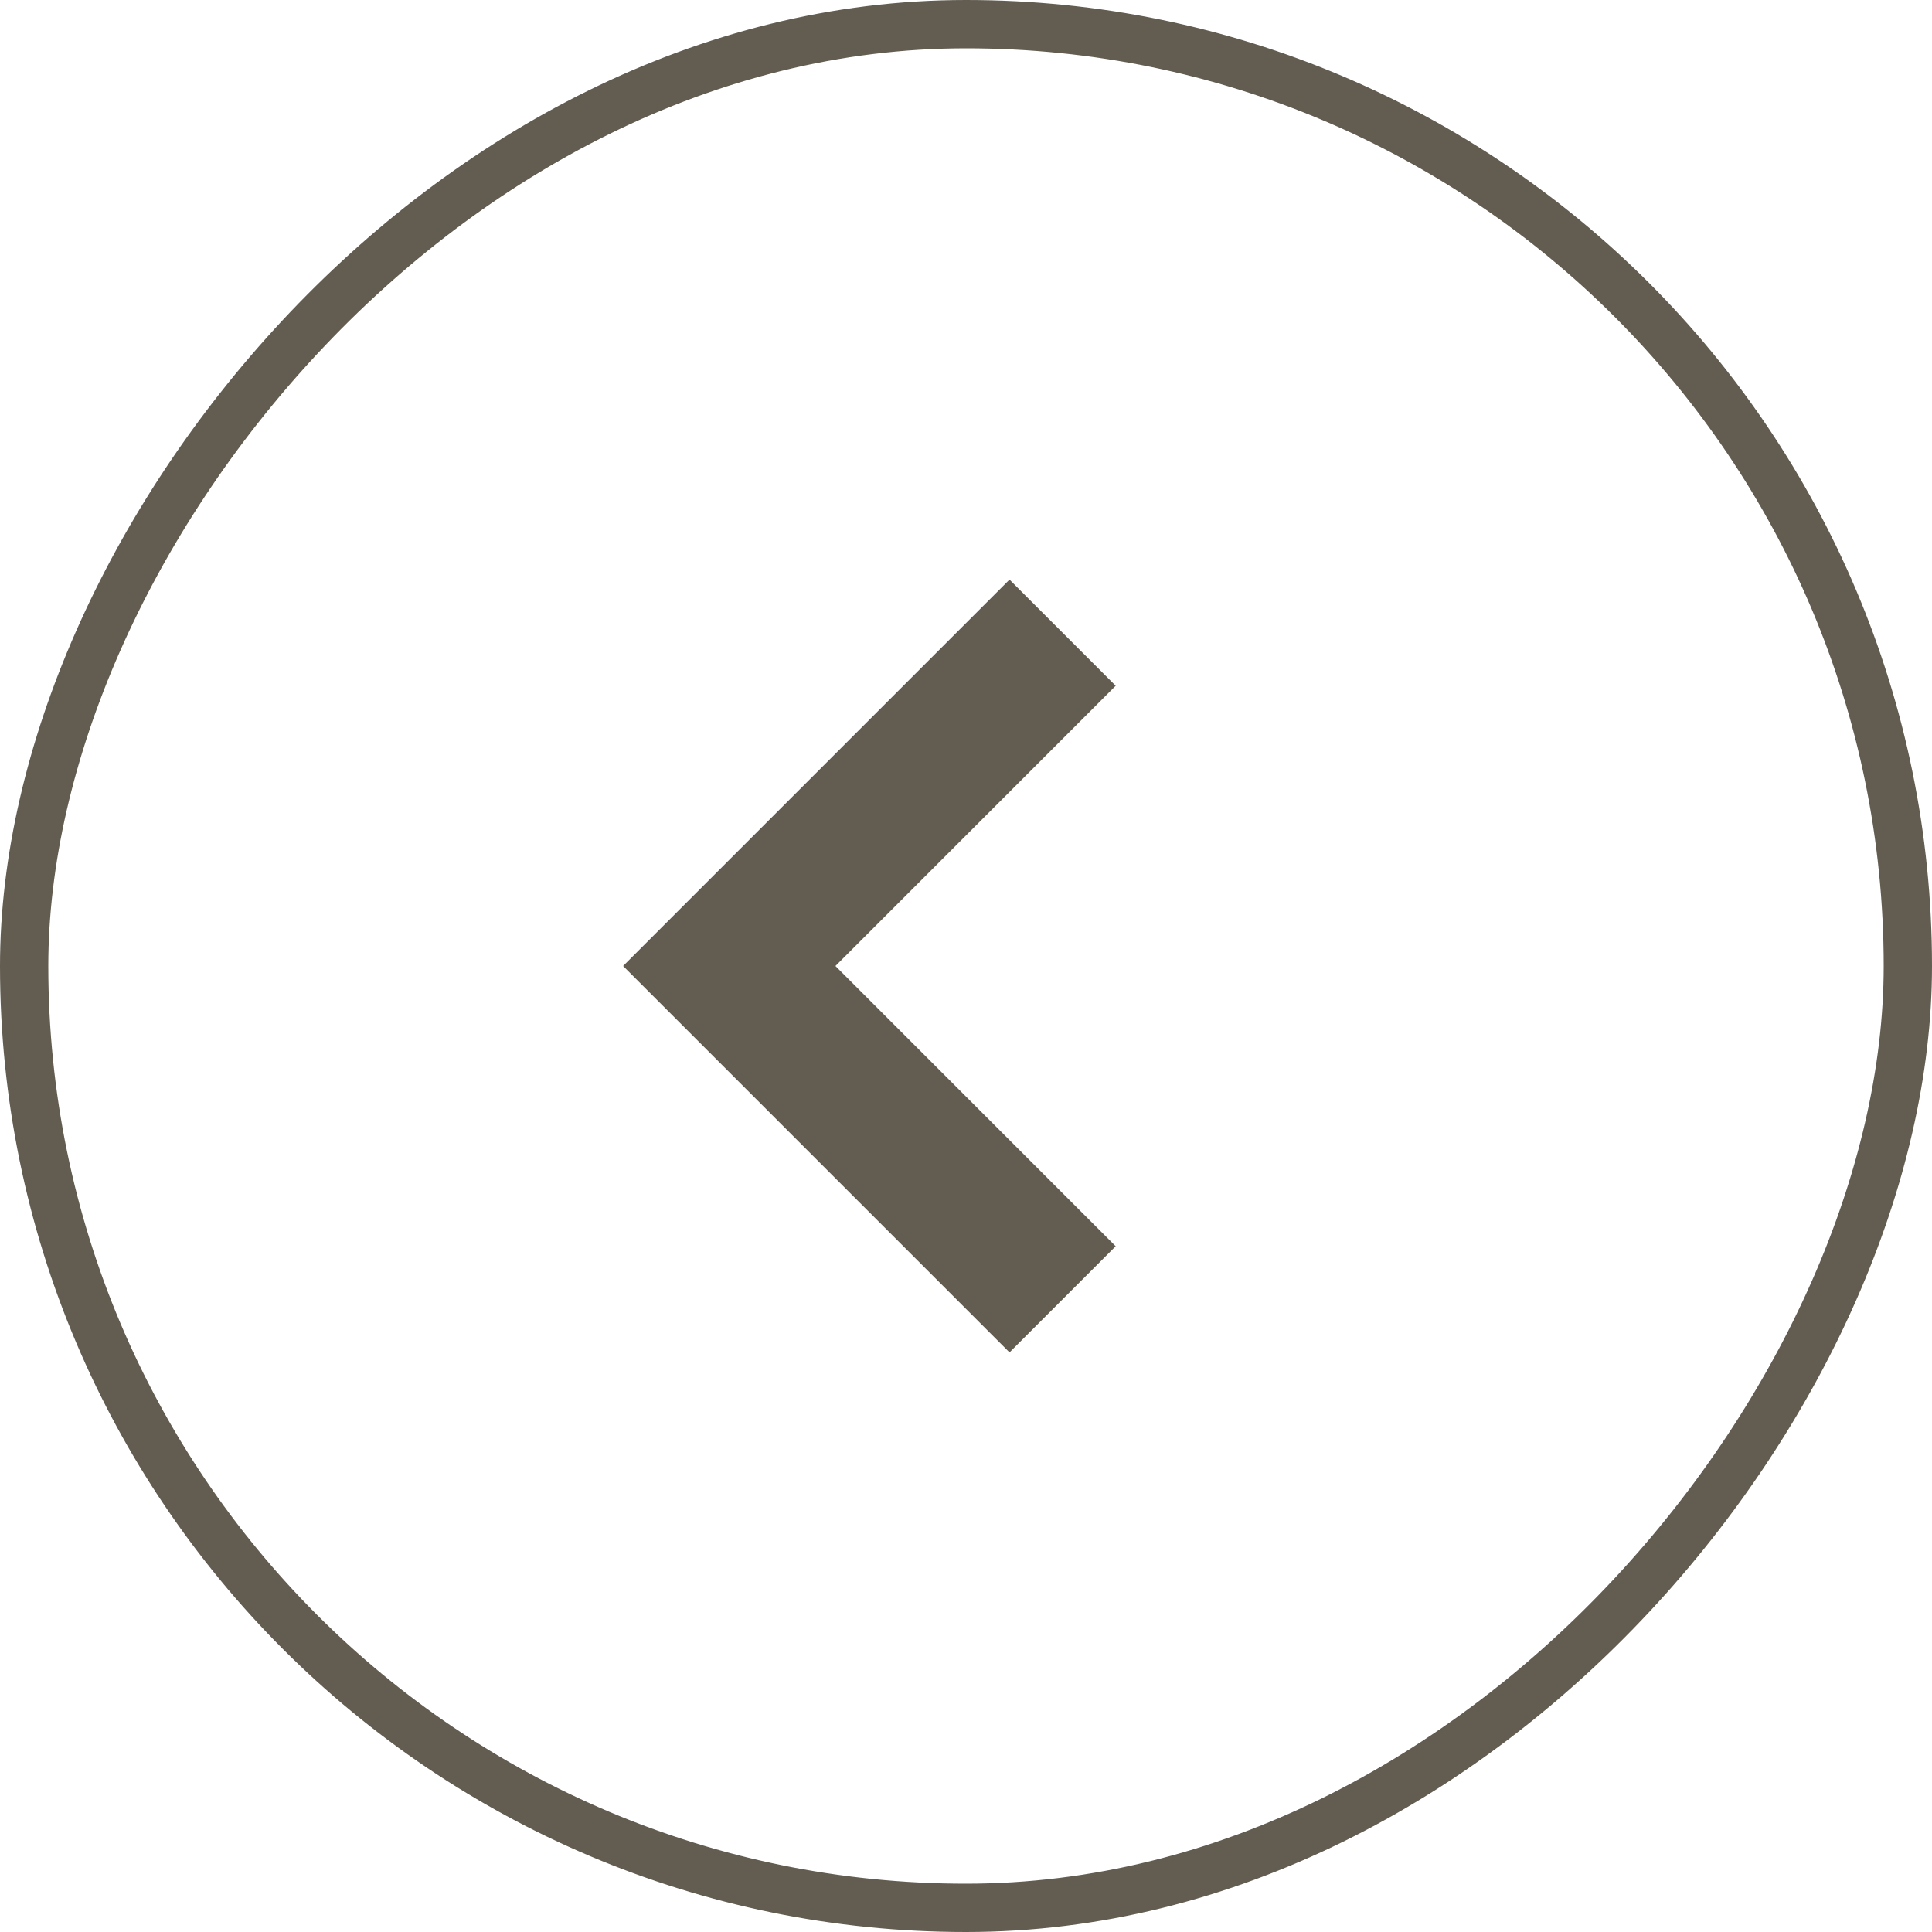
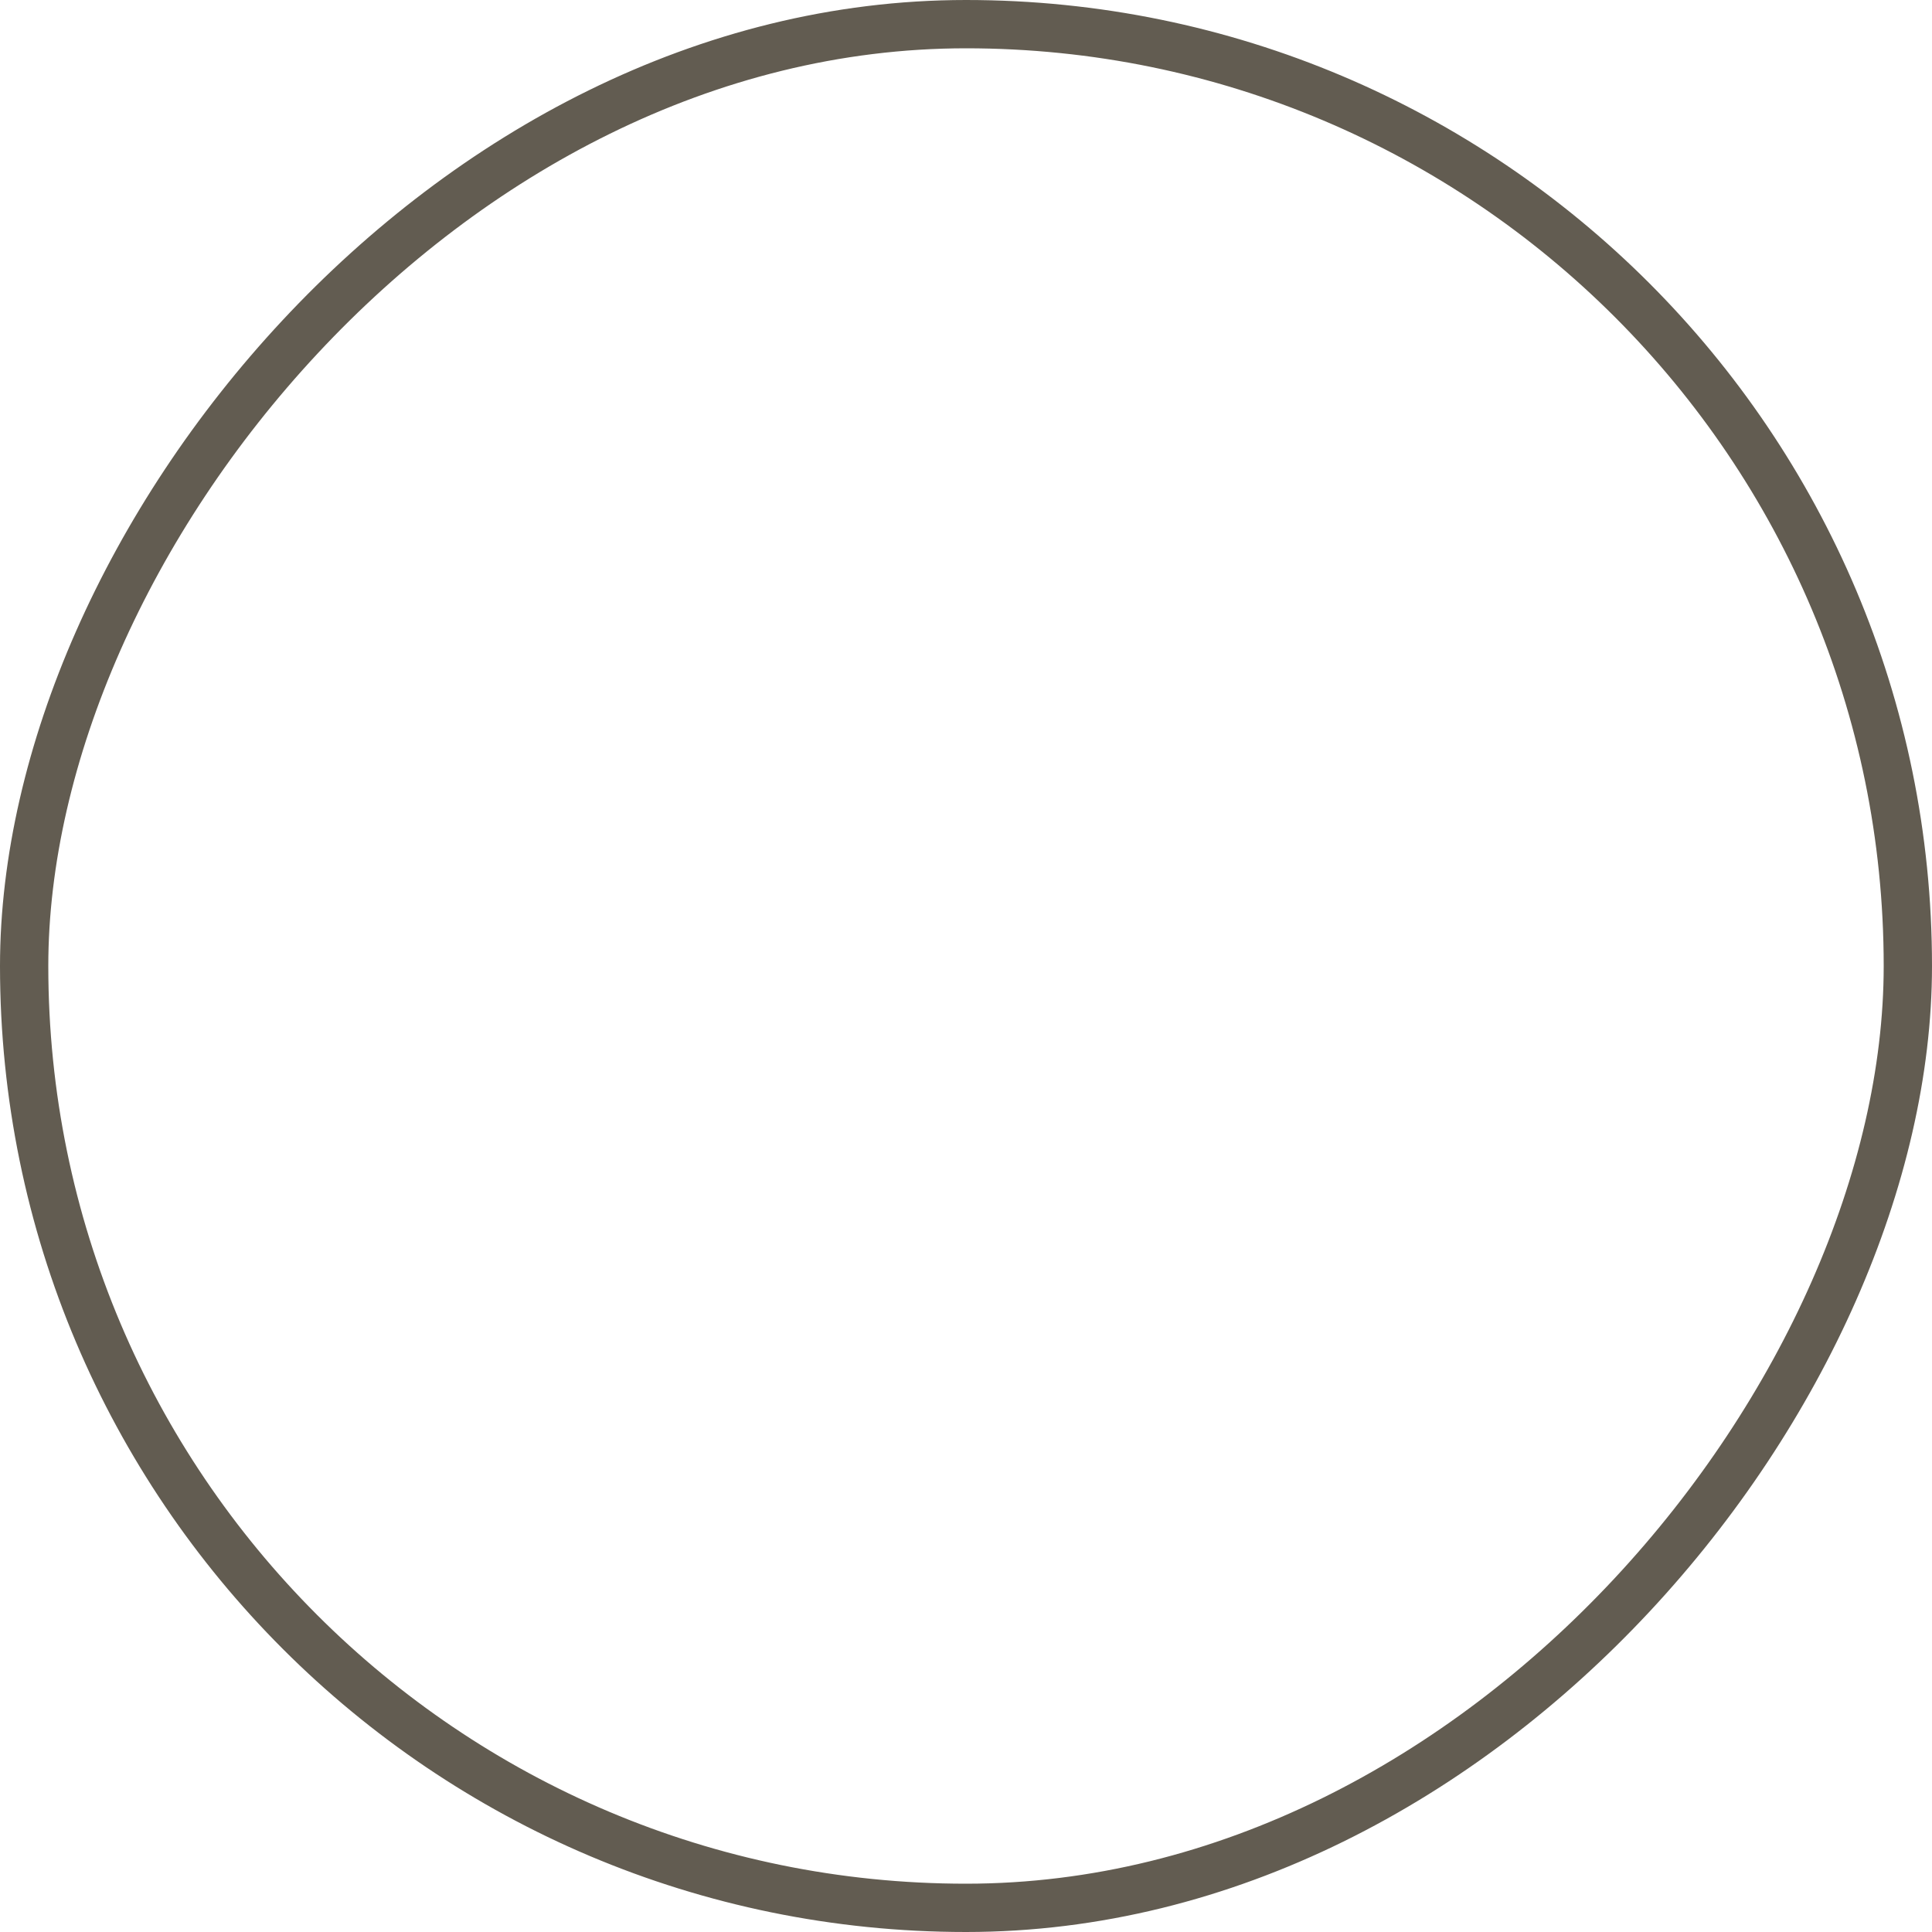
<svg xmlns="http://www.w3.org/2000/svg" width="40" height="40" viewBox="0 0 40 40" fill="none">
  <rect x="-0.5" y="0.5" width="39" height="39" rx="19.5" transform="matrix(-1 0 0 1 39 0)" stroke="#625C51" />
-   <path d="M23.099 14.198L17.297 20L23.099 25.802L20.901 28L12.901 20L20.901 12L23.099 14.198Z" fill="#625C51" />
</svg>